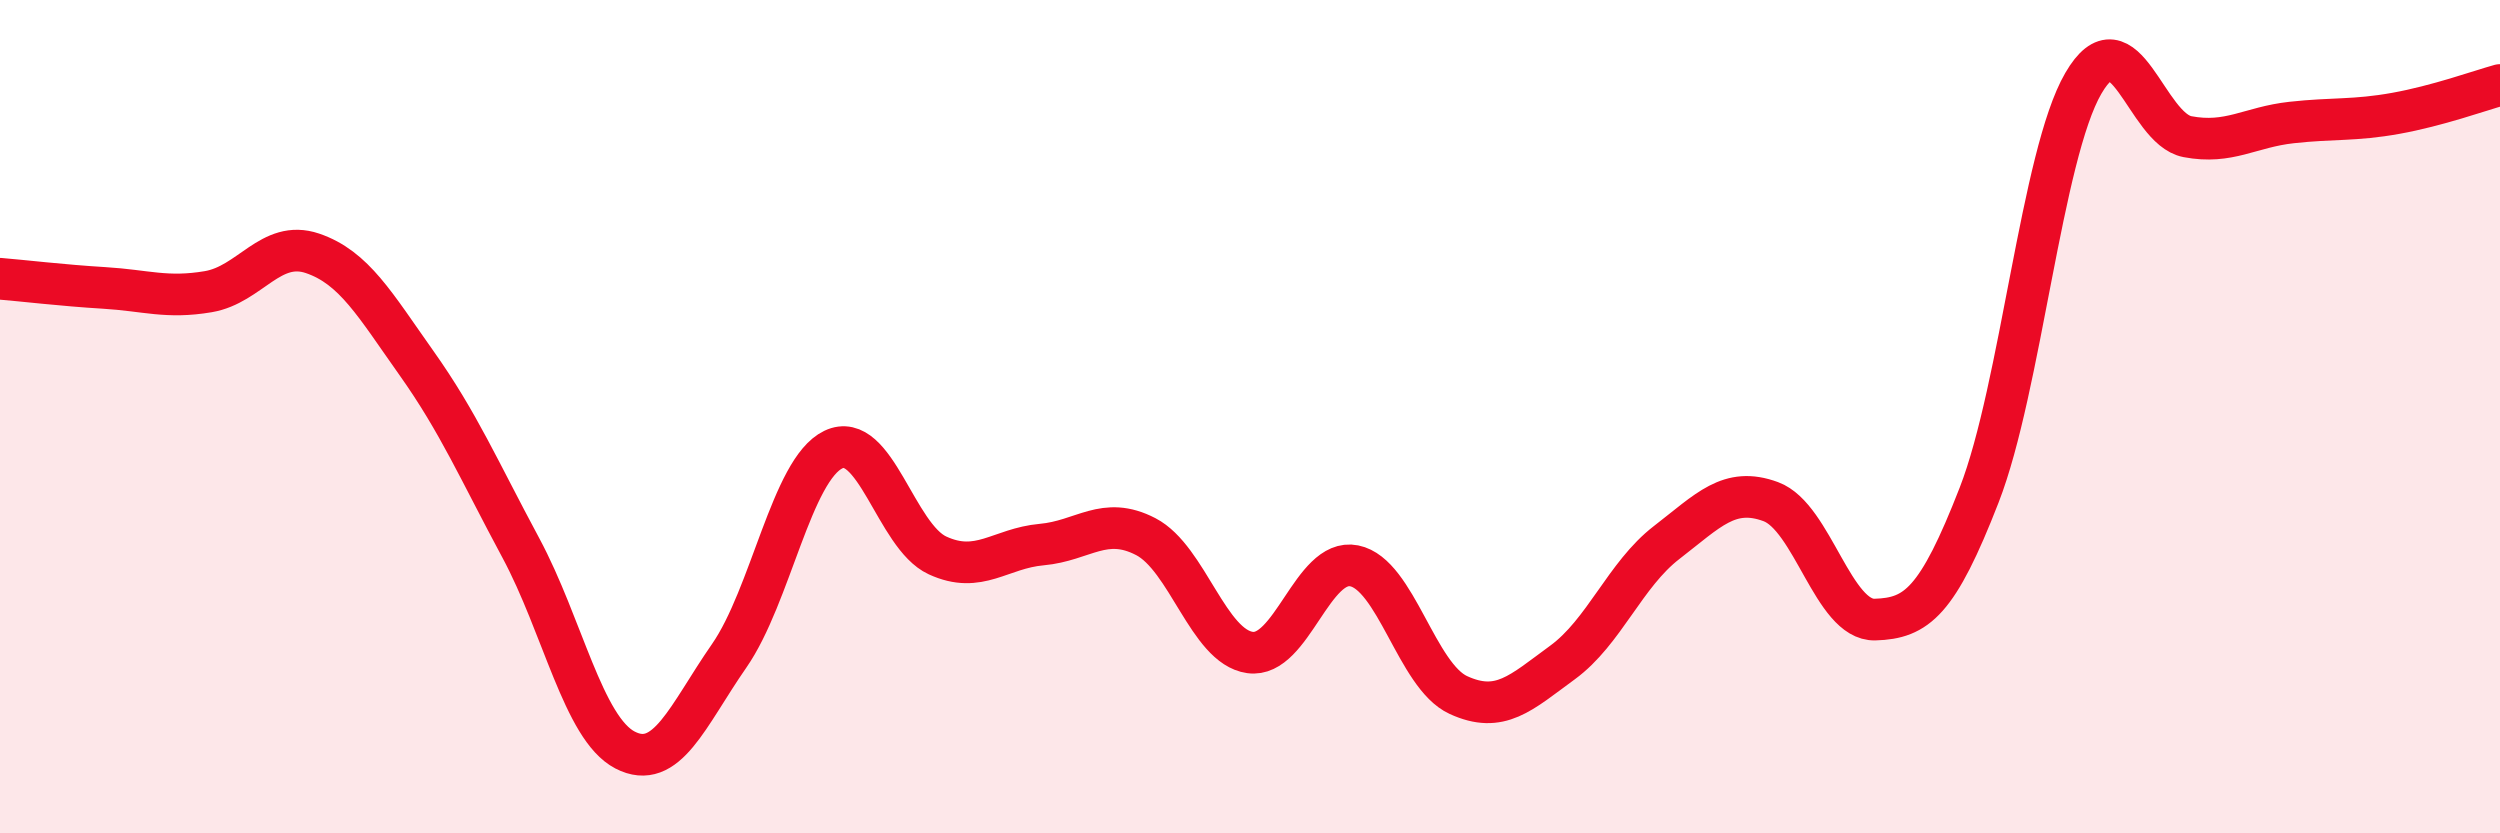
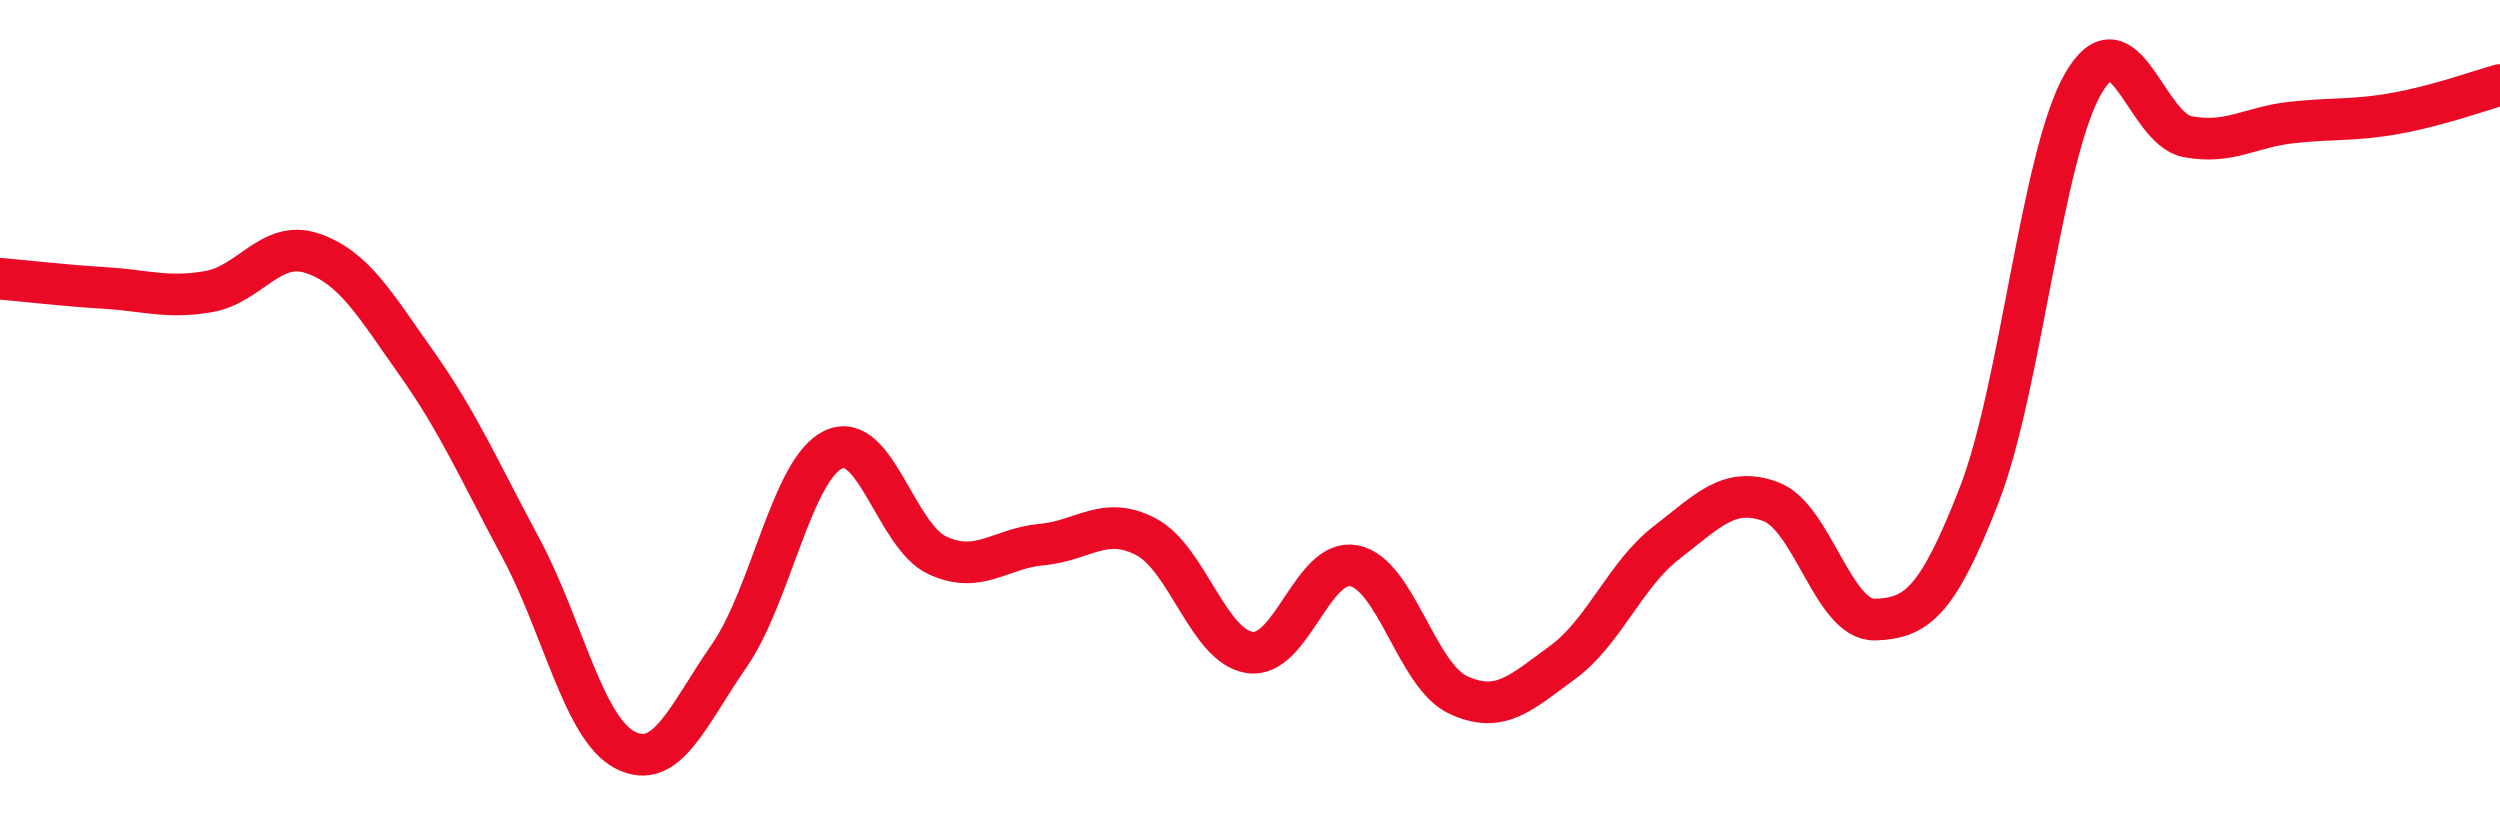
<svg xmlns="http://www.w3.org/2000/svg" width="60" height="20" viewBox="0 0 60 20">
-   <path d="M 0,6.69 C 0.5,6.73 1.5,6.85 2.5,6.91 C 3.5,6.97 4,7.17 5,7 C 6,6.83 6.5,5.74 7.5,6.08 C 8.5,6.42 9,7.31 10,8.72 C 11,10.13 11.5,11.29 12.5,13.15 C 13.5,15.01 14,17.48 15,18 C 16,18.52 16.5,17.18 17.5,15.74 C 18.5,14.3 19,11.27 20,10.79 C 21,10.31 21.5,12.87 22.5,13.33 C 23.5,13.79 24,13.16 25,13.07 C 26,12.98 26.5,12.36 27.5,12.88 C 28.5,13.4 29,15.52 30,15.66 C 31,15.8 31.5,13.38 32.5,13.58 C 33.5,13.78 34,16.22 35,16.68 C 36,17.14 36.5,16.63 37.5,15.9 C 38.5,15.17 39,13.79 40,13.02 C 41,12.25 41.5,11.67 42.5,12.04 C 43.5,12.41 44,14.9 45,14.87 C 46,14.84 46.5,14.45 47.5,11.88 C 48.5,9.31 49,3.72 50,2 C 51,0.28 51.5,3.09 52.5,3.28 C 53.5,3.47 54,3.05 55,2.94 C 56,2.83 56.5,2.9 57.5,2.72 C 58.5,2.54 59.5,2.18 60,2.04L60 20L0 20Z" fill="#EB0A25" opacity="0.1" stroke-linecap="round" stroke-linejoin="round" />
  <path d="M 0,6.69 C 0.5,6.73 1.5,6.85 2.5,6.91 C 3.5,6.97 4,7.17 5,7 C 6,6.83 6.5,5.74 7.5,6.08 C 8.5,6.42 9,7.31 10,8.72 C 11,10.13 11.5,11.29 12.5,13.15 C 13.5,15.01 14,17.48 15,18 C 16,18.52 16.5,17.18 17.5,15.74 C 18.5,14.3 19,11.27 20,10.79 C 21,10.31 21.5,12.87 22.5,13.33 C 23.5,13.79 24,13.16 25,13.07 C 26,12.98 26.5,12.36 27.5,12.88 C 28.5,13.4 29,15.52 30,15.66 C 31,15.8 31.5,13.38 32.5,13.58 C 33.5,13.78 34,16.22 35,16.68 C 36,17.14 36.5,16.63 37.5,15.9 C 38.5,15.17 39,13.79 40,13.02 C 41,12.25 41.5,11.67 42.5,12.04 C 43.5,12.41 44,14.9 45,14.87 C 46,14.84 46.5,14.45 47.5,11.88 C 48.5,9.31 49,3.72 50,2 C 51,0.28 51.5,3.09 52.5,3.28 C 53.5,3.47 54,3.05 55,2.94 C 56,2.83 56.5,2.9 57.5,2.72 C 58.5,2.54 59.5,2.18 60,2.04" stroke="#EB0A25" stroke-width="1" fill="none" stroke-linecap="round" stroke-linejoin="round" />
</svg>